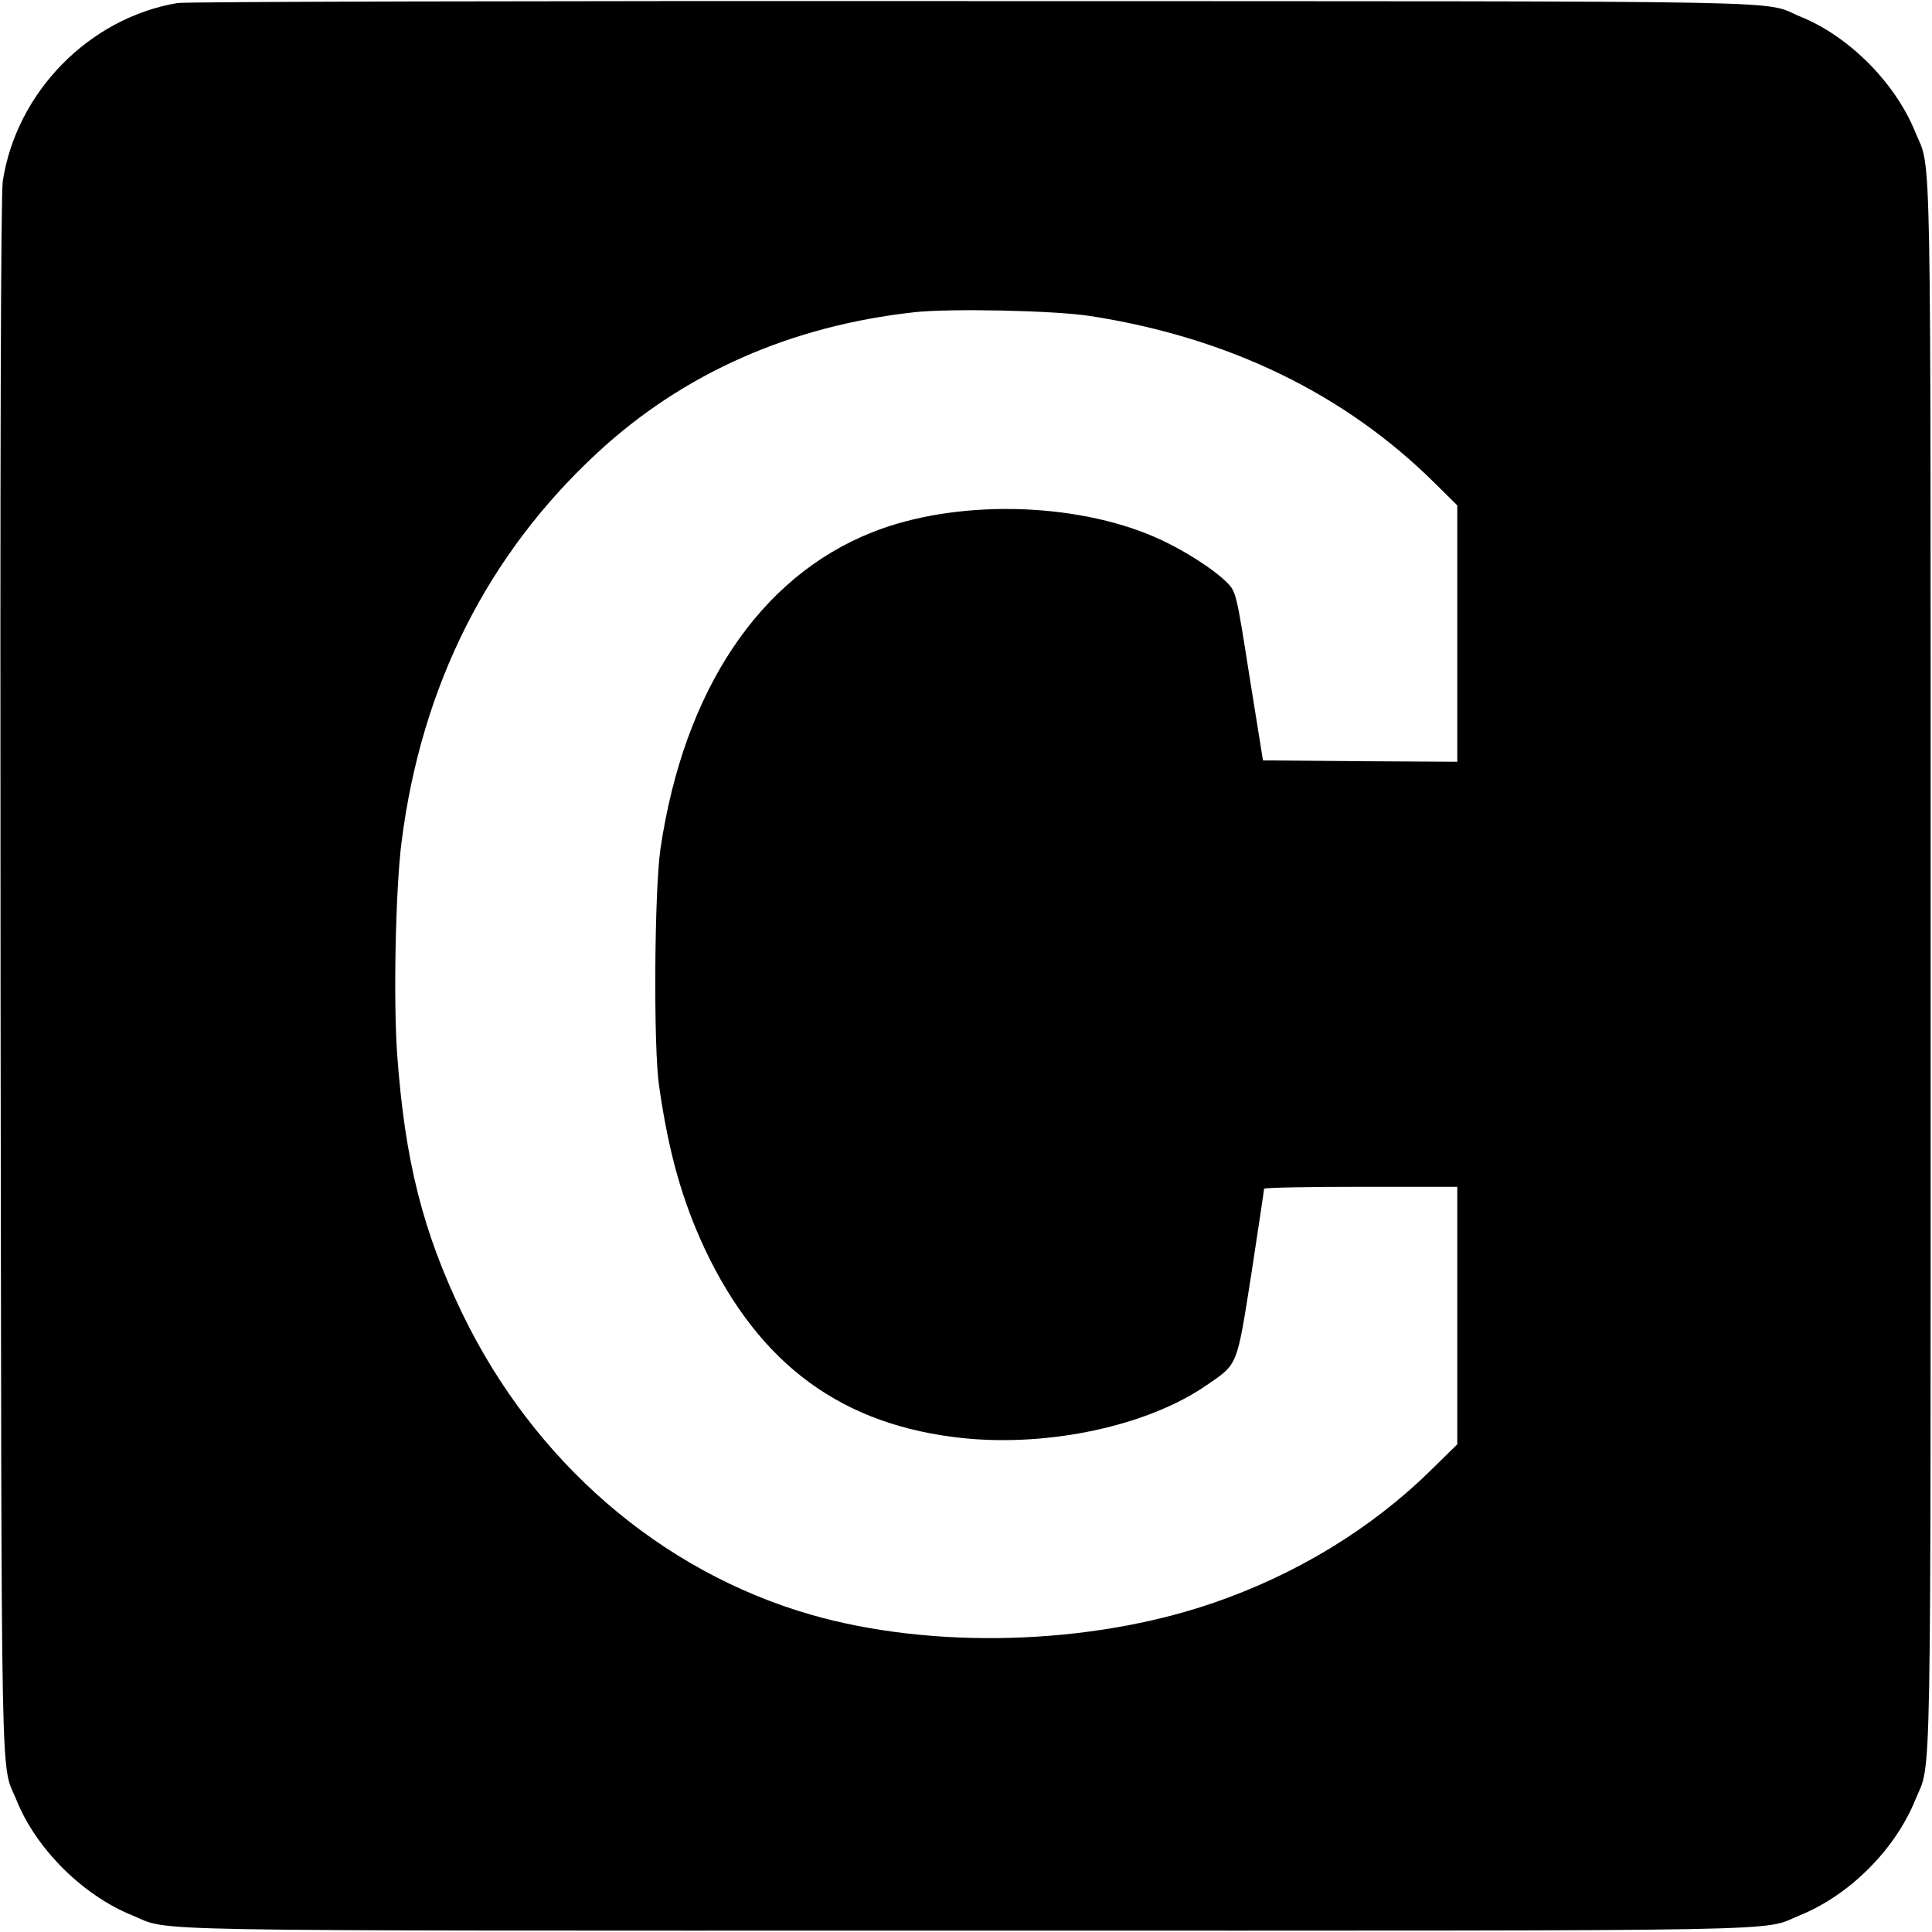
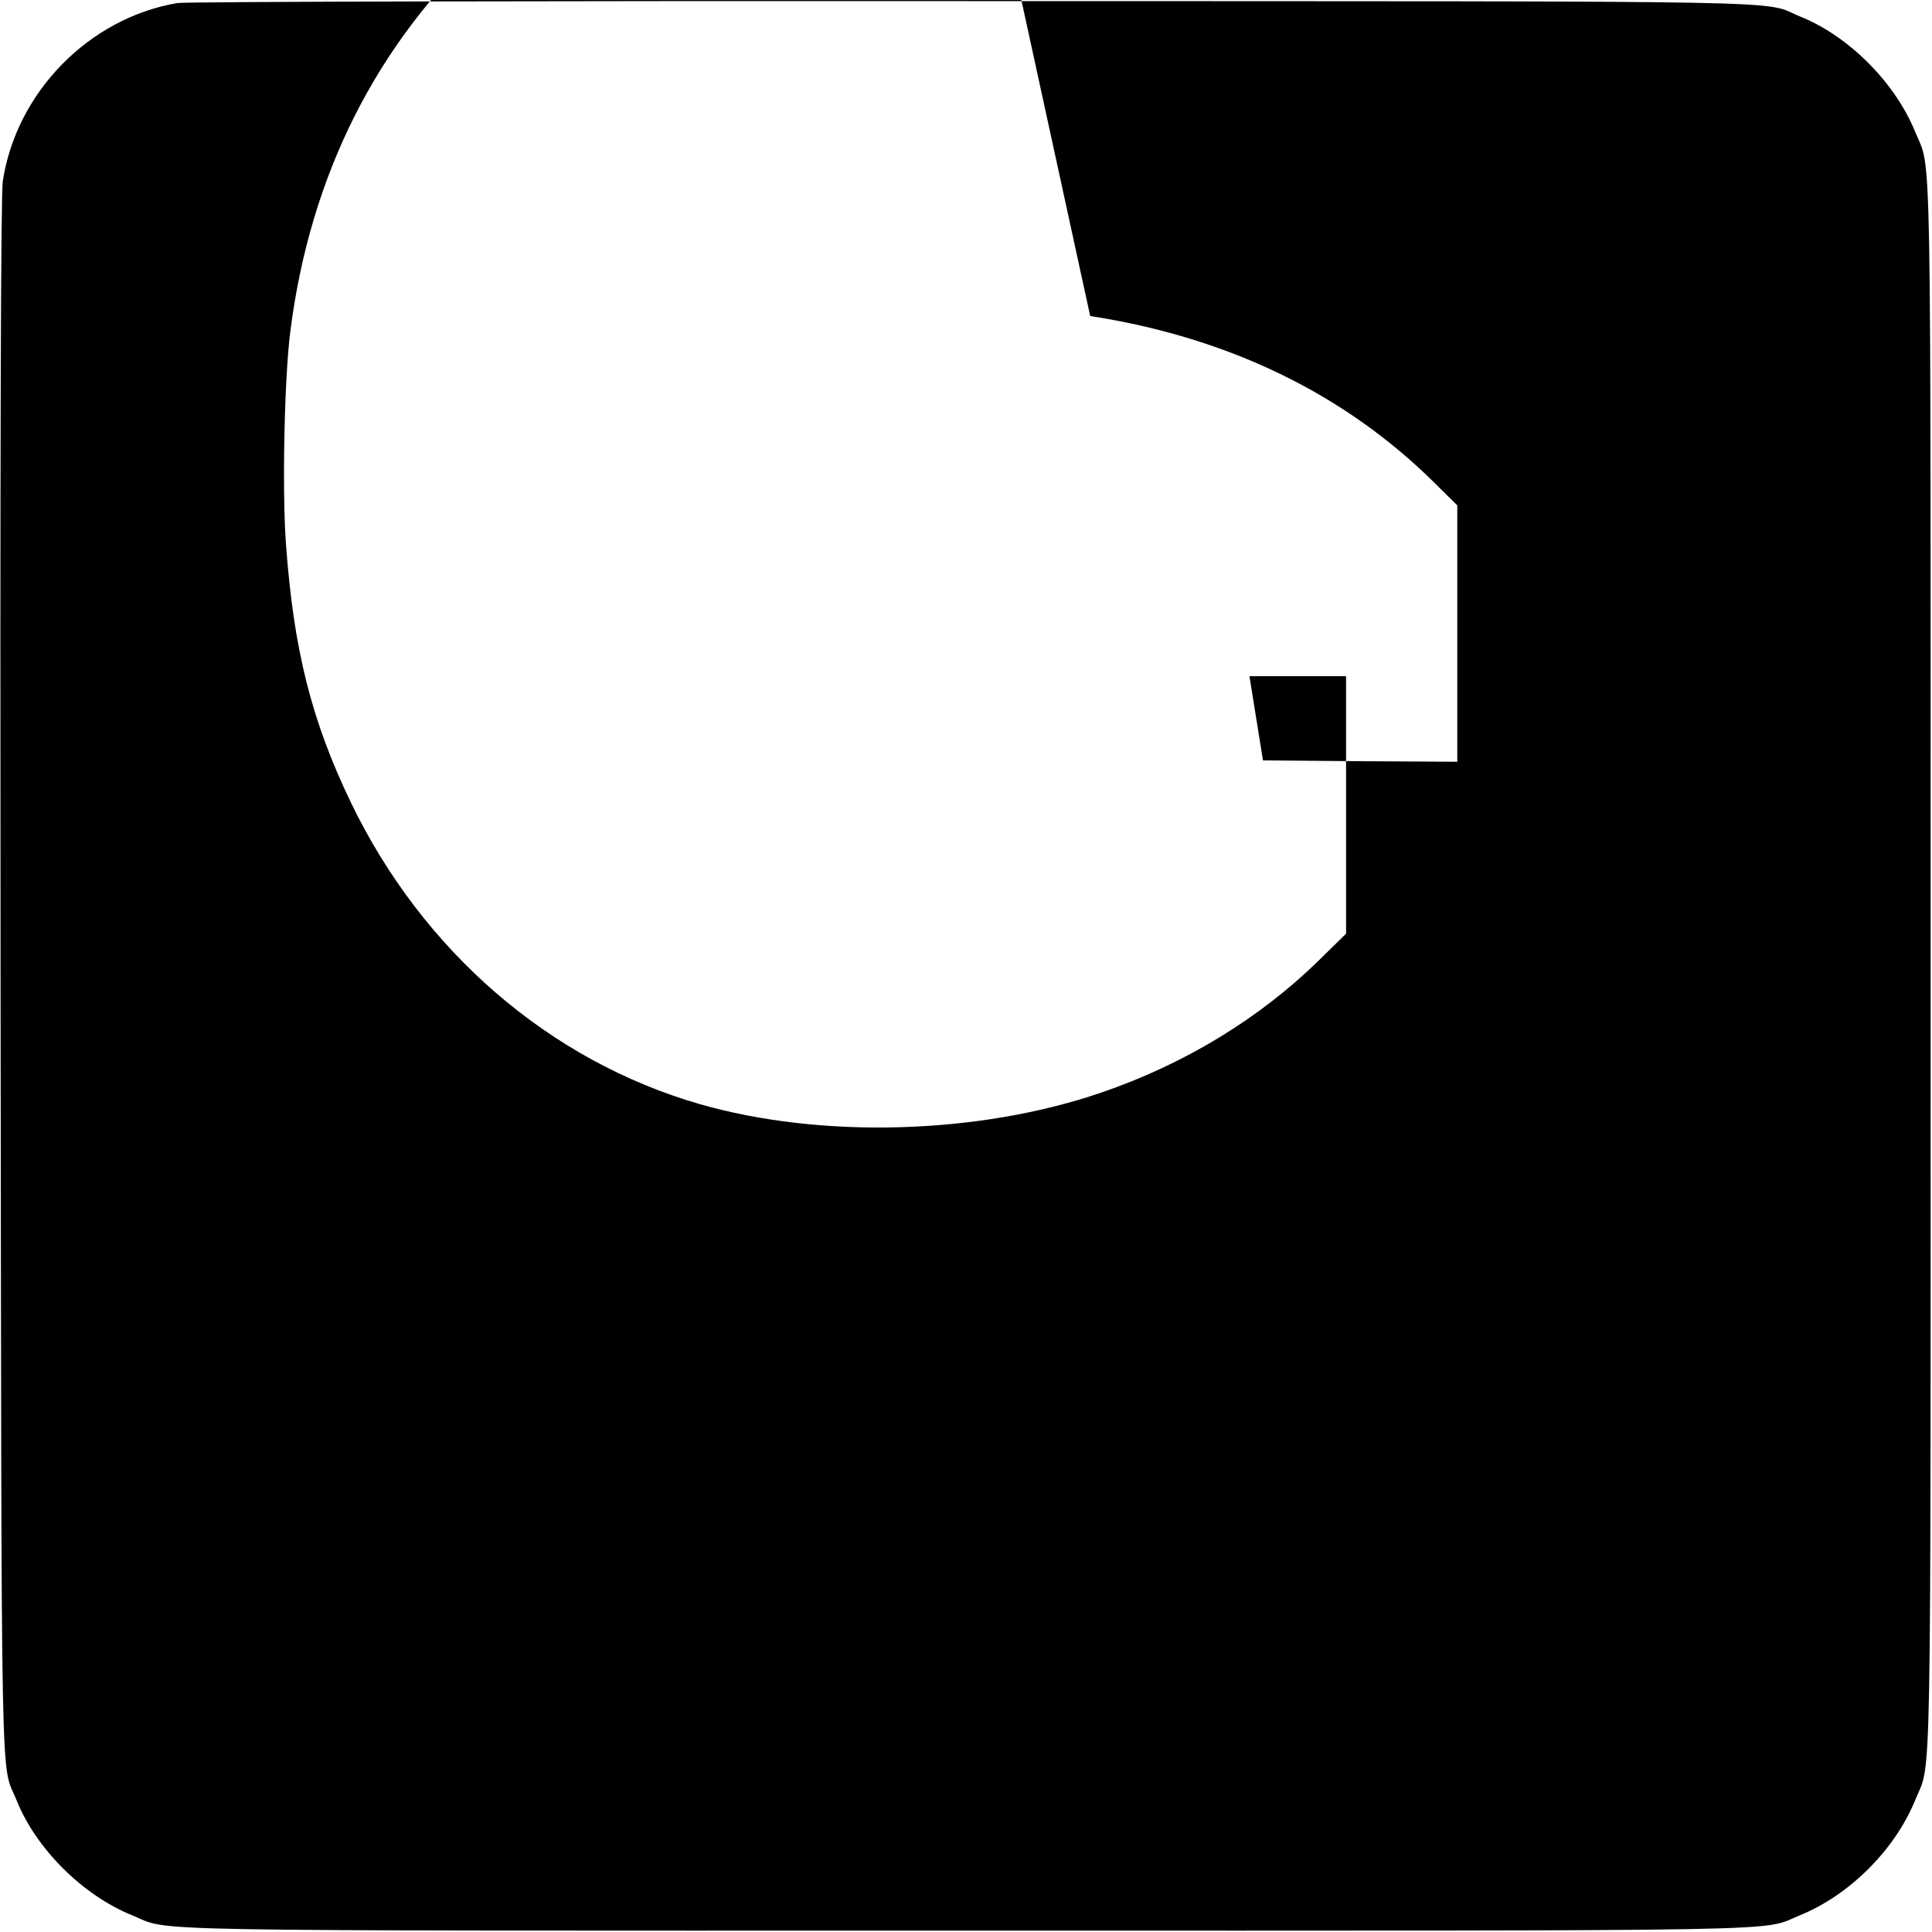
<svg xmlns="http://www.w3.org/2000/svg" version="1.0" width="700pt" height="700pt" viewBox="0 0 700 700" preserveAspectRatio="xMidYMid meet">
  <g transform="translate(0,700) scale(0.1,-0.1)" fill="#000000" stroke="none">
-     <path d="M643 6989 c-320 -54 -584 -323 -633 -646 -7 -46 -10 -960 -8 -2888 4 -3086 -1 -2830 59 -2980 71 -175 240 -343 419 -415 144 -59 -69 -55 3020 -55 3089 0 2876 -4 3020 55 181 73 347 239 420 420 59 144 55 -69 55 3020 0 3089 4 2876 -55 3020 -72 179 -240 348 -415 419 -150 61 109 56 -2995 57 -1594 1 -2858 -2 -2887 -7z m3307 -1134 c503 -78 924 -283 1250 -607 l80 -79 0 -465 0 -464 -352 2 -352 3 -49 305 c-47 301 -49 305 -79 337 -49 50 -161 122 -259 165 -297 131 -730 139 -1030 19 -407 -162 -681 -572 -766 -1146 -22 -152 -26 -716 -5 -860 35 -244 84 -415 166 -591 200 -422 500 -640 939 -685 310 -31 663 45 874 189 120 82 113 66 167 407 25 165 46 303 46 308 0 4 158 7 350 7 l350 0 0 -466 0 -467 -98 -96 c-215 -211 -488 -377 -790 -480 -444 -152 -1014 -168 -1455 -41 -543 157 -1002 553 -1262 1091 -143 297 -208 553 -236 939 -14 192 -6 599 16 770 72 566 312 1042 710 1410 311 288 701 460 1150 509 131 14 509 6 635 -14z" />
+     <path d="M643 6989 c-320 -54 -584 -323 -633 -646 -7 -46 -10 -960 -8 -2888 4 -3086 -1 -2830 59 -2980 71 -175 240 -343 419 -415 144 -59 -69 -55 3020 -55 3089 0 2876 -4 3020 55 181 73 347 239 420 420 59 144 55 -69 55 3020 0 3089 4 2876 -55 3020 -72 179 -240 348 -415 419 -150 61 109 56 -2995 57 -1594 1 -2858 -2 -2887 -7z m3307 -1134 c503 -78 924 -283 1250 -607 l80 -79 0 -465 0 -464 -352 2 -352 3 -49 305 l350 0 0 -466 0 -467 -98 -96 c-215 -211 -488 -377 -790 -480 -444 -152 -1014 -168 -1455 -41 -543 157 -1002 553 -1262 1091 -143 297 -208 553 -236 939 -14 192 -6 599 16 770 72 566 312 1042 710 1410 311 288 701 460 1150 509 131 14 509 6 635 -14z" />
  </g>
</svg>